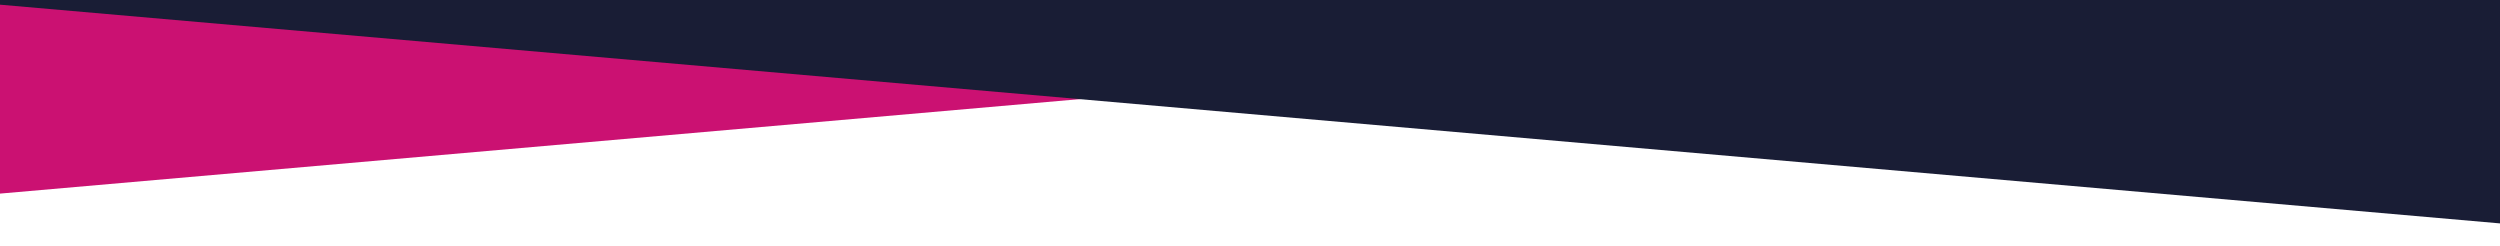
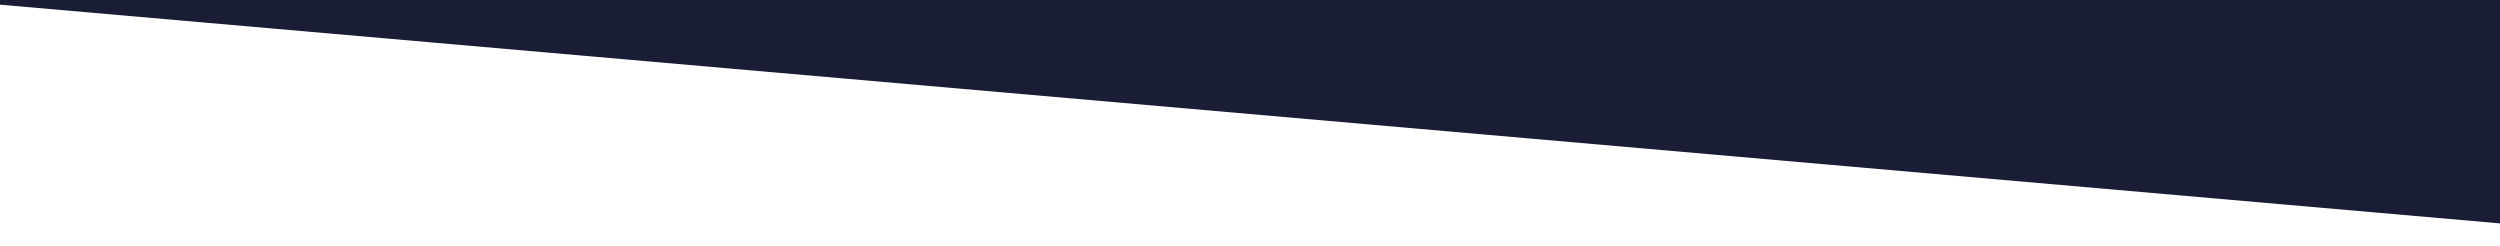
<svg xmlns="http://www.w3.org/2000/svg" id="uuid-7bcbcff9-71cc-4f6a-a67e-8a4a538f00f3" width="2600" height="256" preserveAspectRatio="none" viewBox="0 0 2600 256">
-   <polygon points="0 2.04 0 201.34 2277.97 2.04 0 2.04" style="fill:#cb1172; stroke-width:0px;" />
  <polygon points="2600 0 2600 232.34 0 4.87 0 0 2600 0" style="fill:#191d35; stroke-width:0px;" />
</svg>